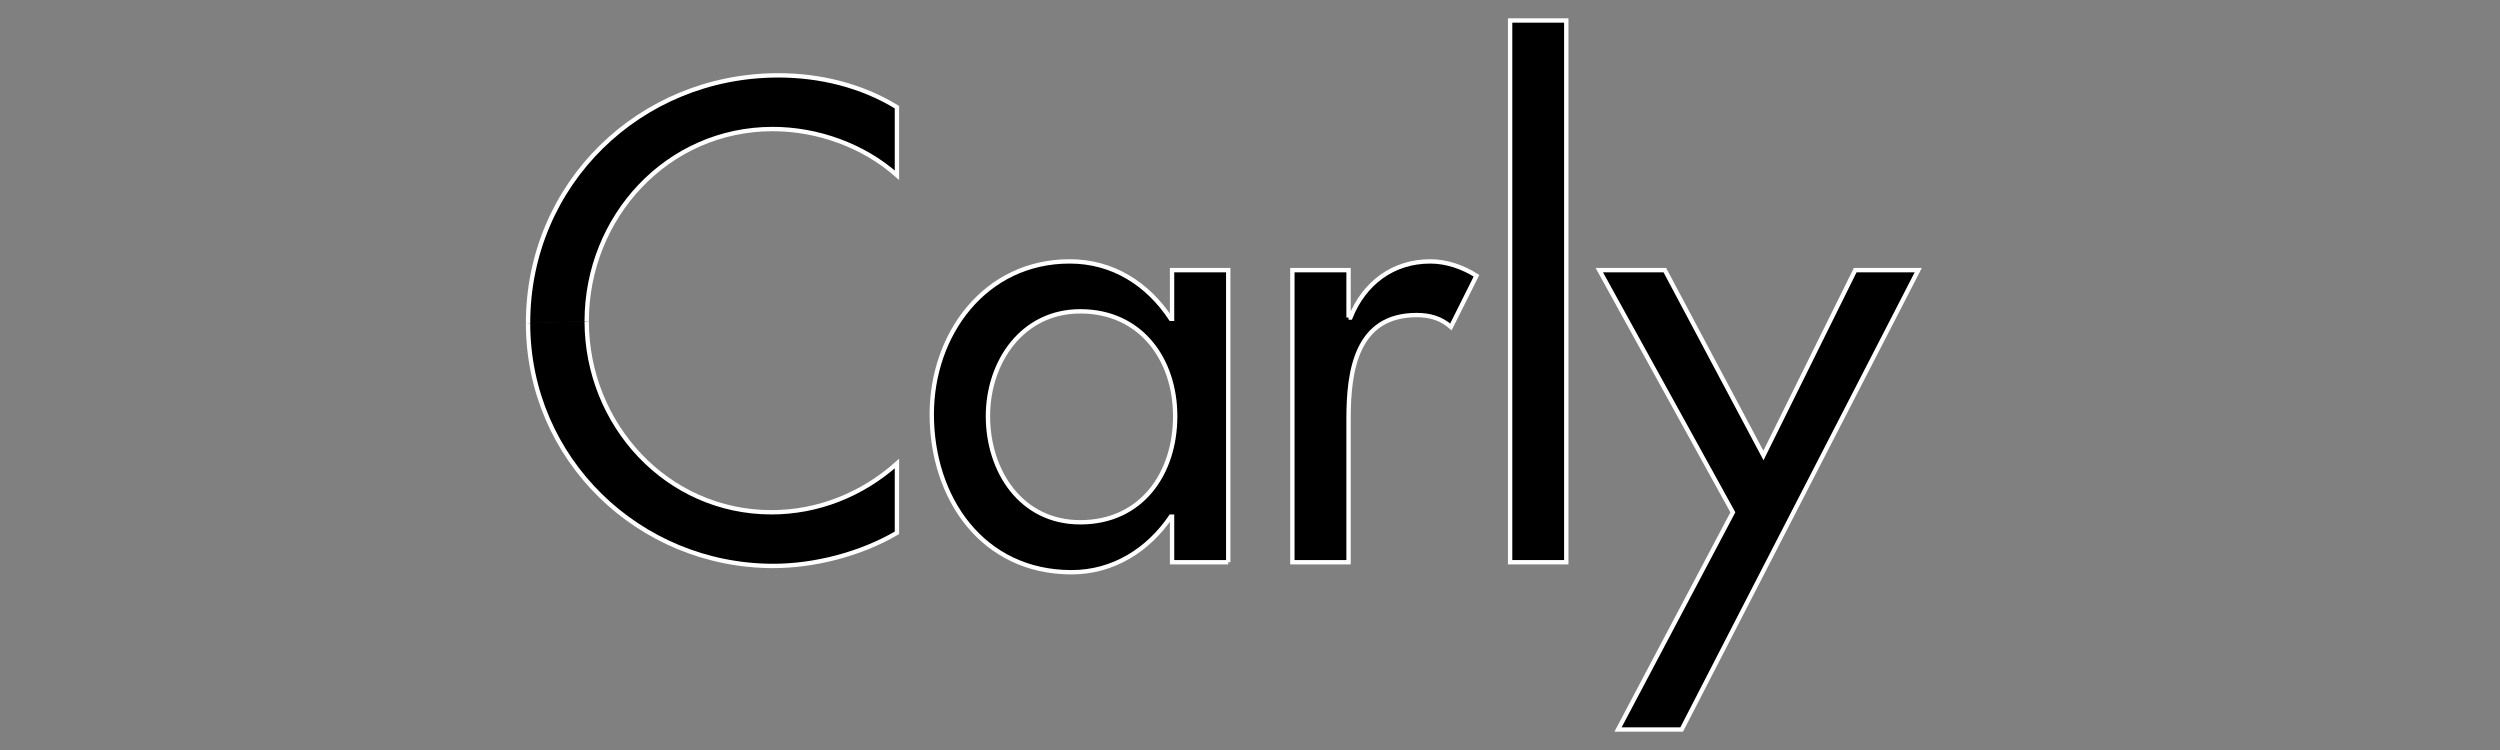
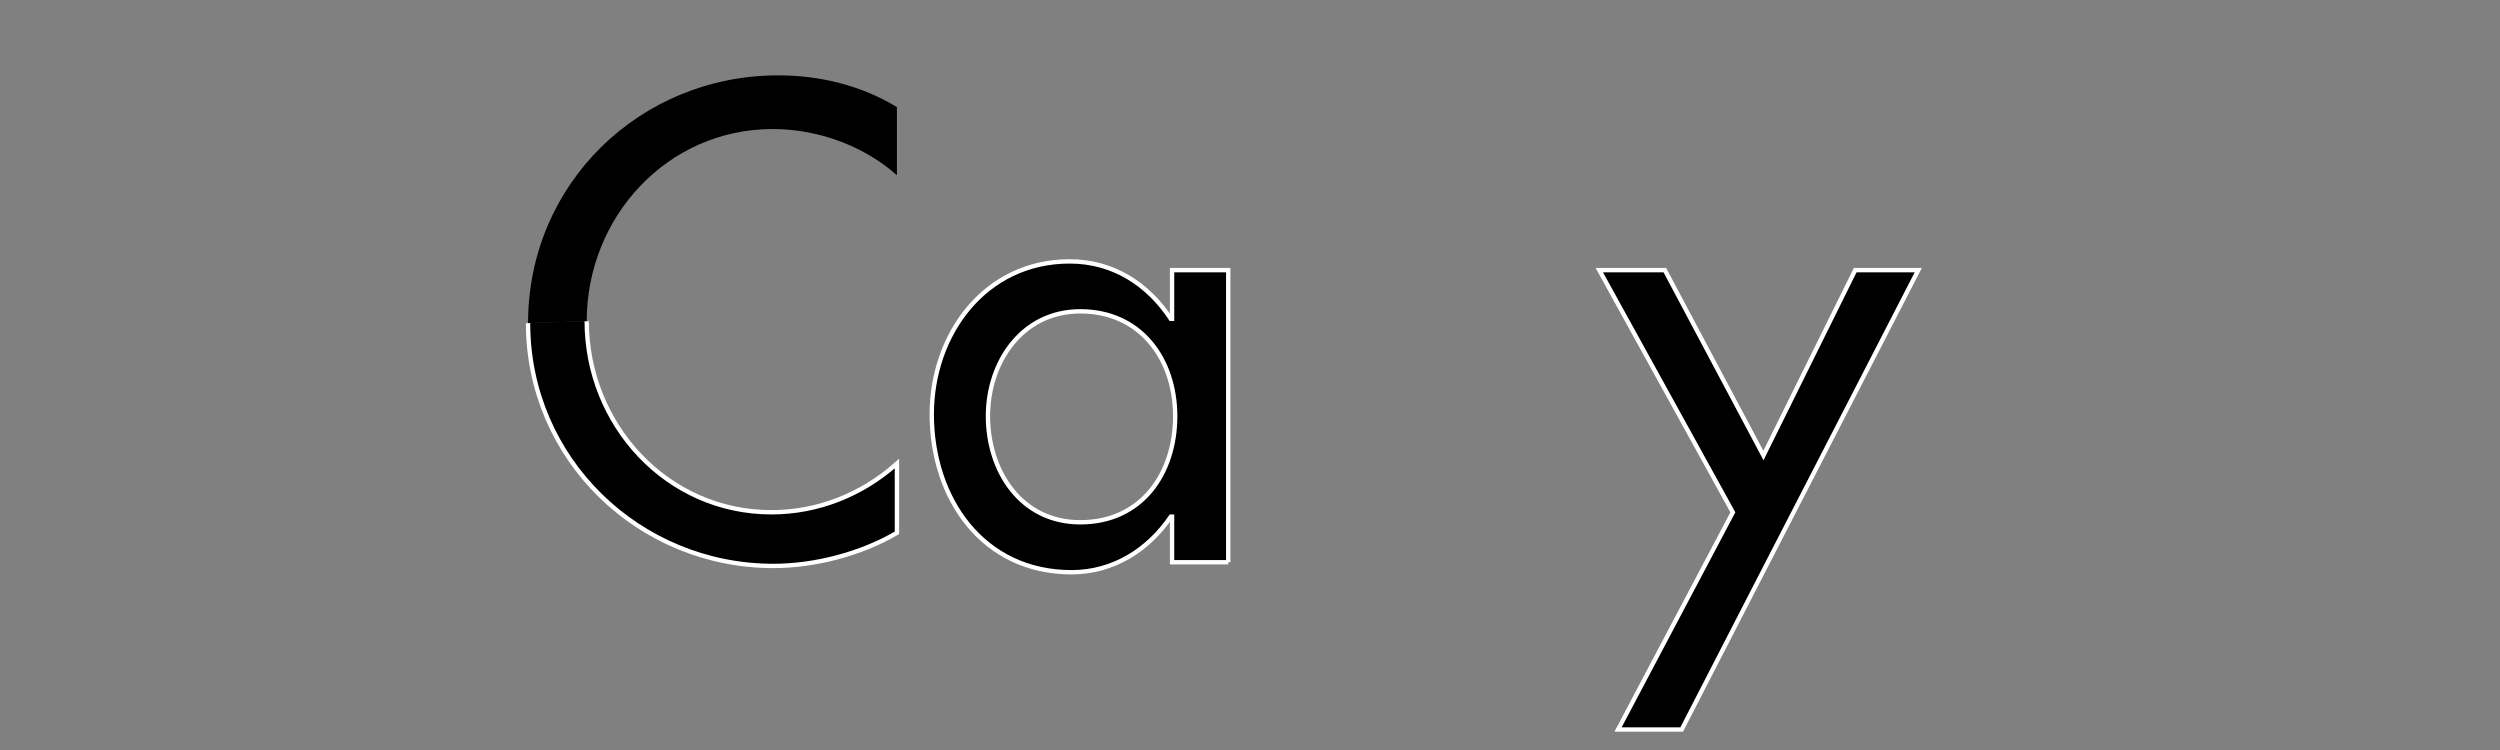
<svg xmlns="http://www.w3.org/2000/svg" version="1.1" id="Layer_1" x="0px" y="0px" width="300px" height="90px" viewBox="0 0 300 90" xml:space="preserve">
  <rect x="0" y="0" width="300" height="90" fill="#808080" stroke="none" />
  <path d="M63.367,38.777c0-16.705,13.406-29.735,30.034-29.735c4.943,0,9.961,1.198,14.23,3.818v8.166 c-4.043-3.596-9.585-5.542-14.904-5.542c-12.657,0-22.322,10.56-22.322,23.067" />
  <path d="M70.406,38.552c0,12.359,9.59,22.921,22.171,22.921c5.545,0,10.862-2.1,15.055-5.845v8.313 c-4.345,2.548-9.886,3.972-14.829,3.972c-16.102,0-29.436-12.807-29.436-29.135" />
-   <path stroke="#FFFFFF" stroke-width="0.522" d="M63.367,38.777c0-16.705,13.406-29.735,30.034-29.735 c4.943,0,9.961,1.198,14.23,3.818v8.166c-4.043-3.596-9.585-5.542-14.904-5.542c-12.657,0-22.322,10.56-22.322,23.067" />
  <path stroke="#FFFFFF" stroke-width="0.522" d="M70.406,38.552c0,12.359,9.59,22.921,22.171,22.921c5.545,0,10.862-2.1,15.055-5.845 v8.313c-4.345,2.548-9.886,3.972-14.829,3.972c-16.102,0-29.436-12.807-29.436-29.135" />
  <path d="M147.388,67.466h-6.74V62h-0.149c-2.696,3.97-6.89,6.669-11.908,6.669c-10.711,0-16.779-8.914-16.779-18.952 c0-9.586,6.365-18.35,16.552-18.35c5.169,0,9.364,2.696,12.134,6.889h0.149v-5.84h6.74V67.466z M141.022,49.941 c0-6.813-4.119-12.582-11.385-12.582c-6.964,0-11.084,6.066-11.084,12.582c0,6.593,3.968,12.733,11.084,12.733 C136.979,62.675,141.022,56.835,141.022,49.941" />
  <path stroke="#FFFFFF" stroke-width="0.522" d="M147.388,67.466h-6.74V62h-0.149c-2.696,3.97-6.89,6.669-11.908,6.669 c-10.711,0-16.779-8.914-16.779-18.952c0-9.586,6.365-18.35,16.552-18.35c5.169,0,9.364,2.696,12.134,6.889h0.149v-5.84h6.74V67.466 z M141.022,49.941c0-6.813-4.119-12.582-11.385-12.582c-6.964,0-11.084,6.066-11.084,12.582c0,6.593,3.968,12.733,11.084,12.733 C136.979,62.675,141.022,56.835,141.022,49.941z" />
-   <path d="M161.825,38.108h0.226c1.647-4.119,5.094-6.74,9.585-6.74c1.949,0,3.895,0.675,5.542,1.722l-3.07,6.14 c-1.198-1.048-2.546-1.423-4.119-1.423c-7.262,0-8.163,6.742-8.163,12.436v17.226h-6.741V32.417h6.741V38.108z" />
-   <path stroke="#FFFFFF" stroke-width="0.522" d="M161.825,38.108h0.226c1.647-4.119,5.094-6.74,9.585-6.74 c1.949,0,3.895,0.675,5.542,1.722l-3.07,6.14c-1.198-1.048-2.546-1.423-4.119-1.423c-7.262,0-8.163,6.742-8.163,12.436v17.226 h-6.741V32.417h6.741V38.108z" />
-   <rect x="181.214" y="2.458" width="6.739" height="65.01" />
-   <rect x="181.214" y="2.458" stroke="#FFFFFF" stroke-width="0.522" width="6.739" height="65.01" />
  <polygon points="191.916,32.417 199.78,32.417 211.612,54.662 222.625,32.417 230.19,32.417 201.802,87.541 194.164,87.541 207.943,61.478 " />
  <polygon stroke="#FFFFFF" stroke-width="0.522" points="191.916,32.417 199.78,32.417 211.612,54.662 222.625,32.417 230.19,32.417 201.802,87.541 194.164,87.541 207.943,61.478 " />
</svg>